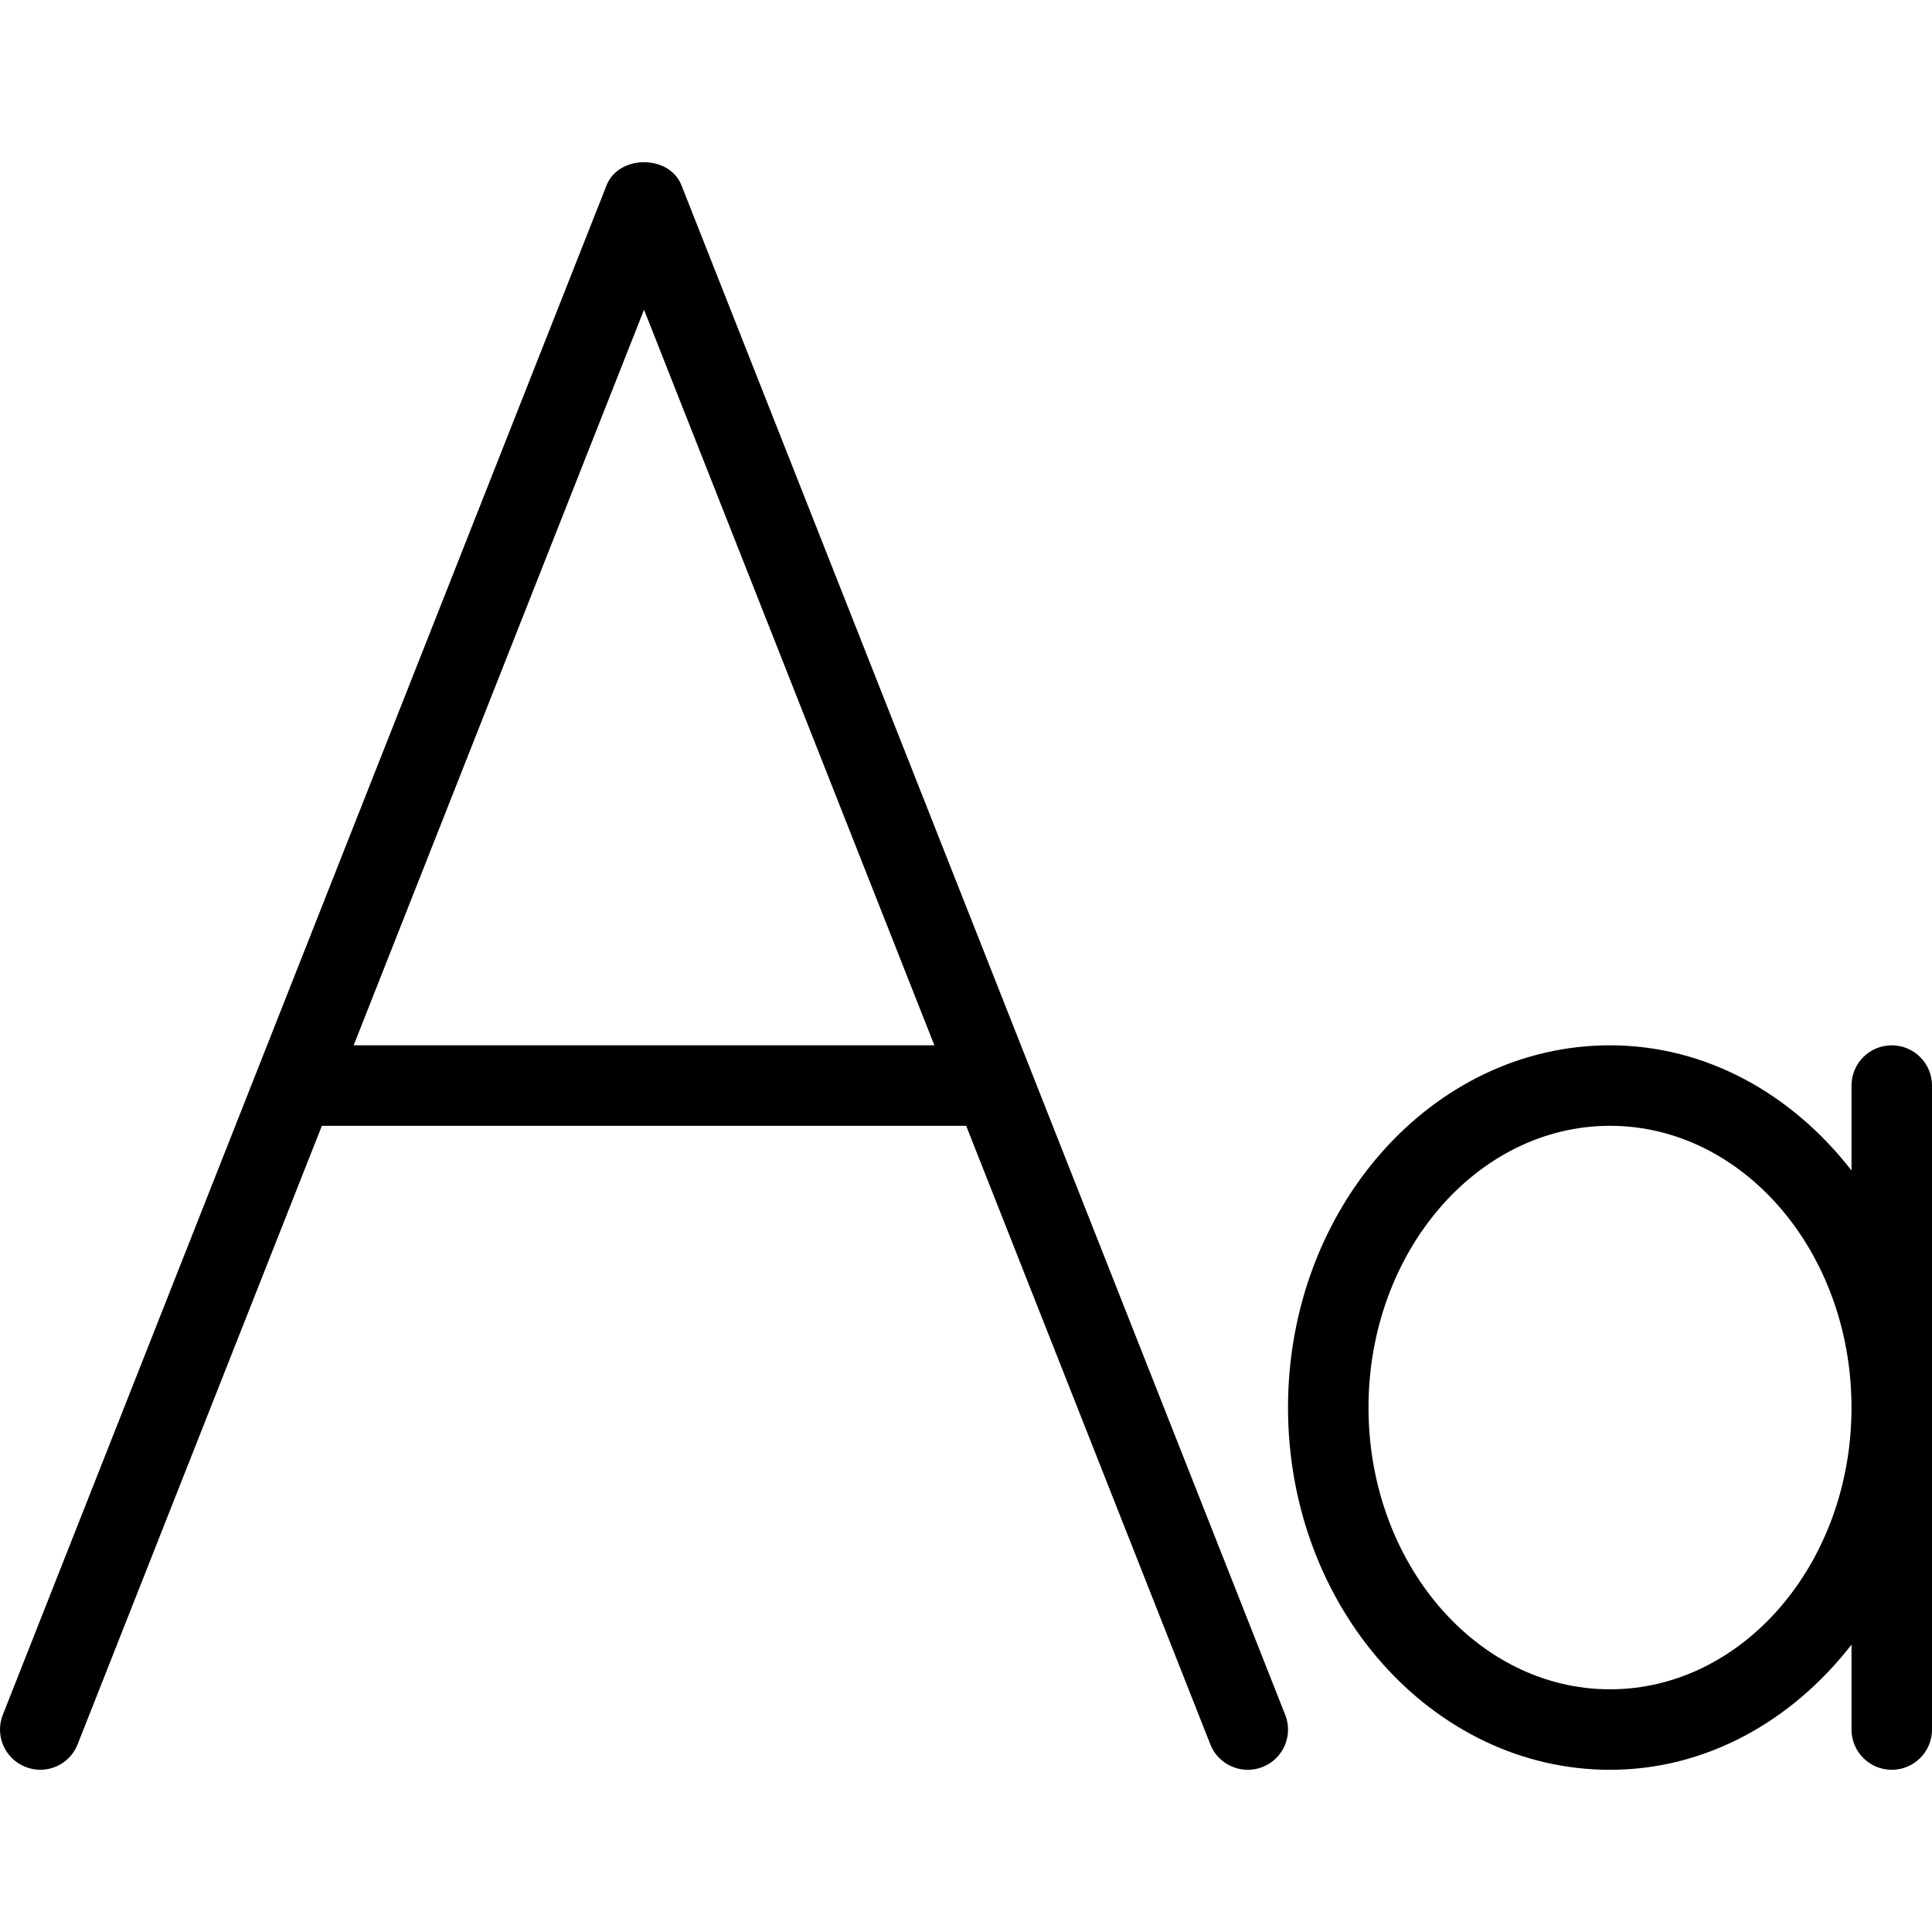
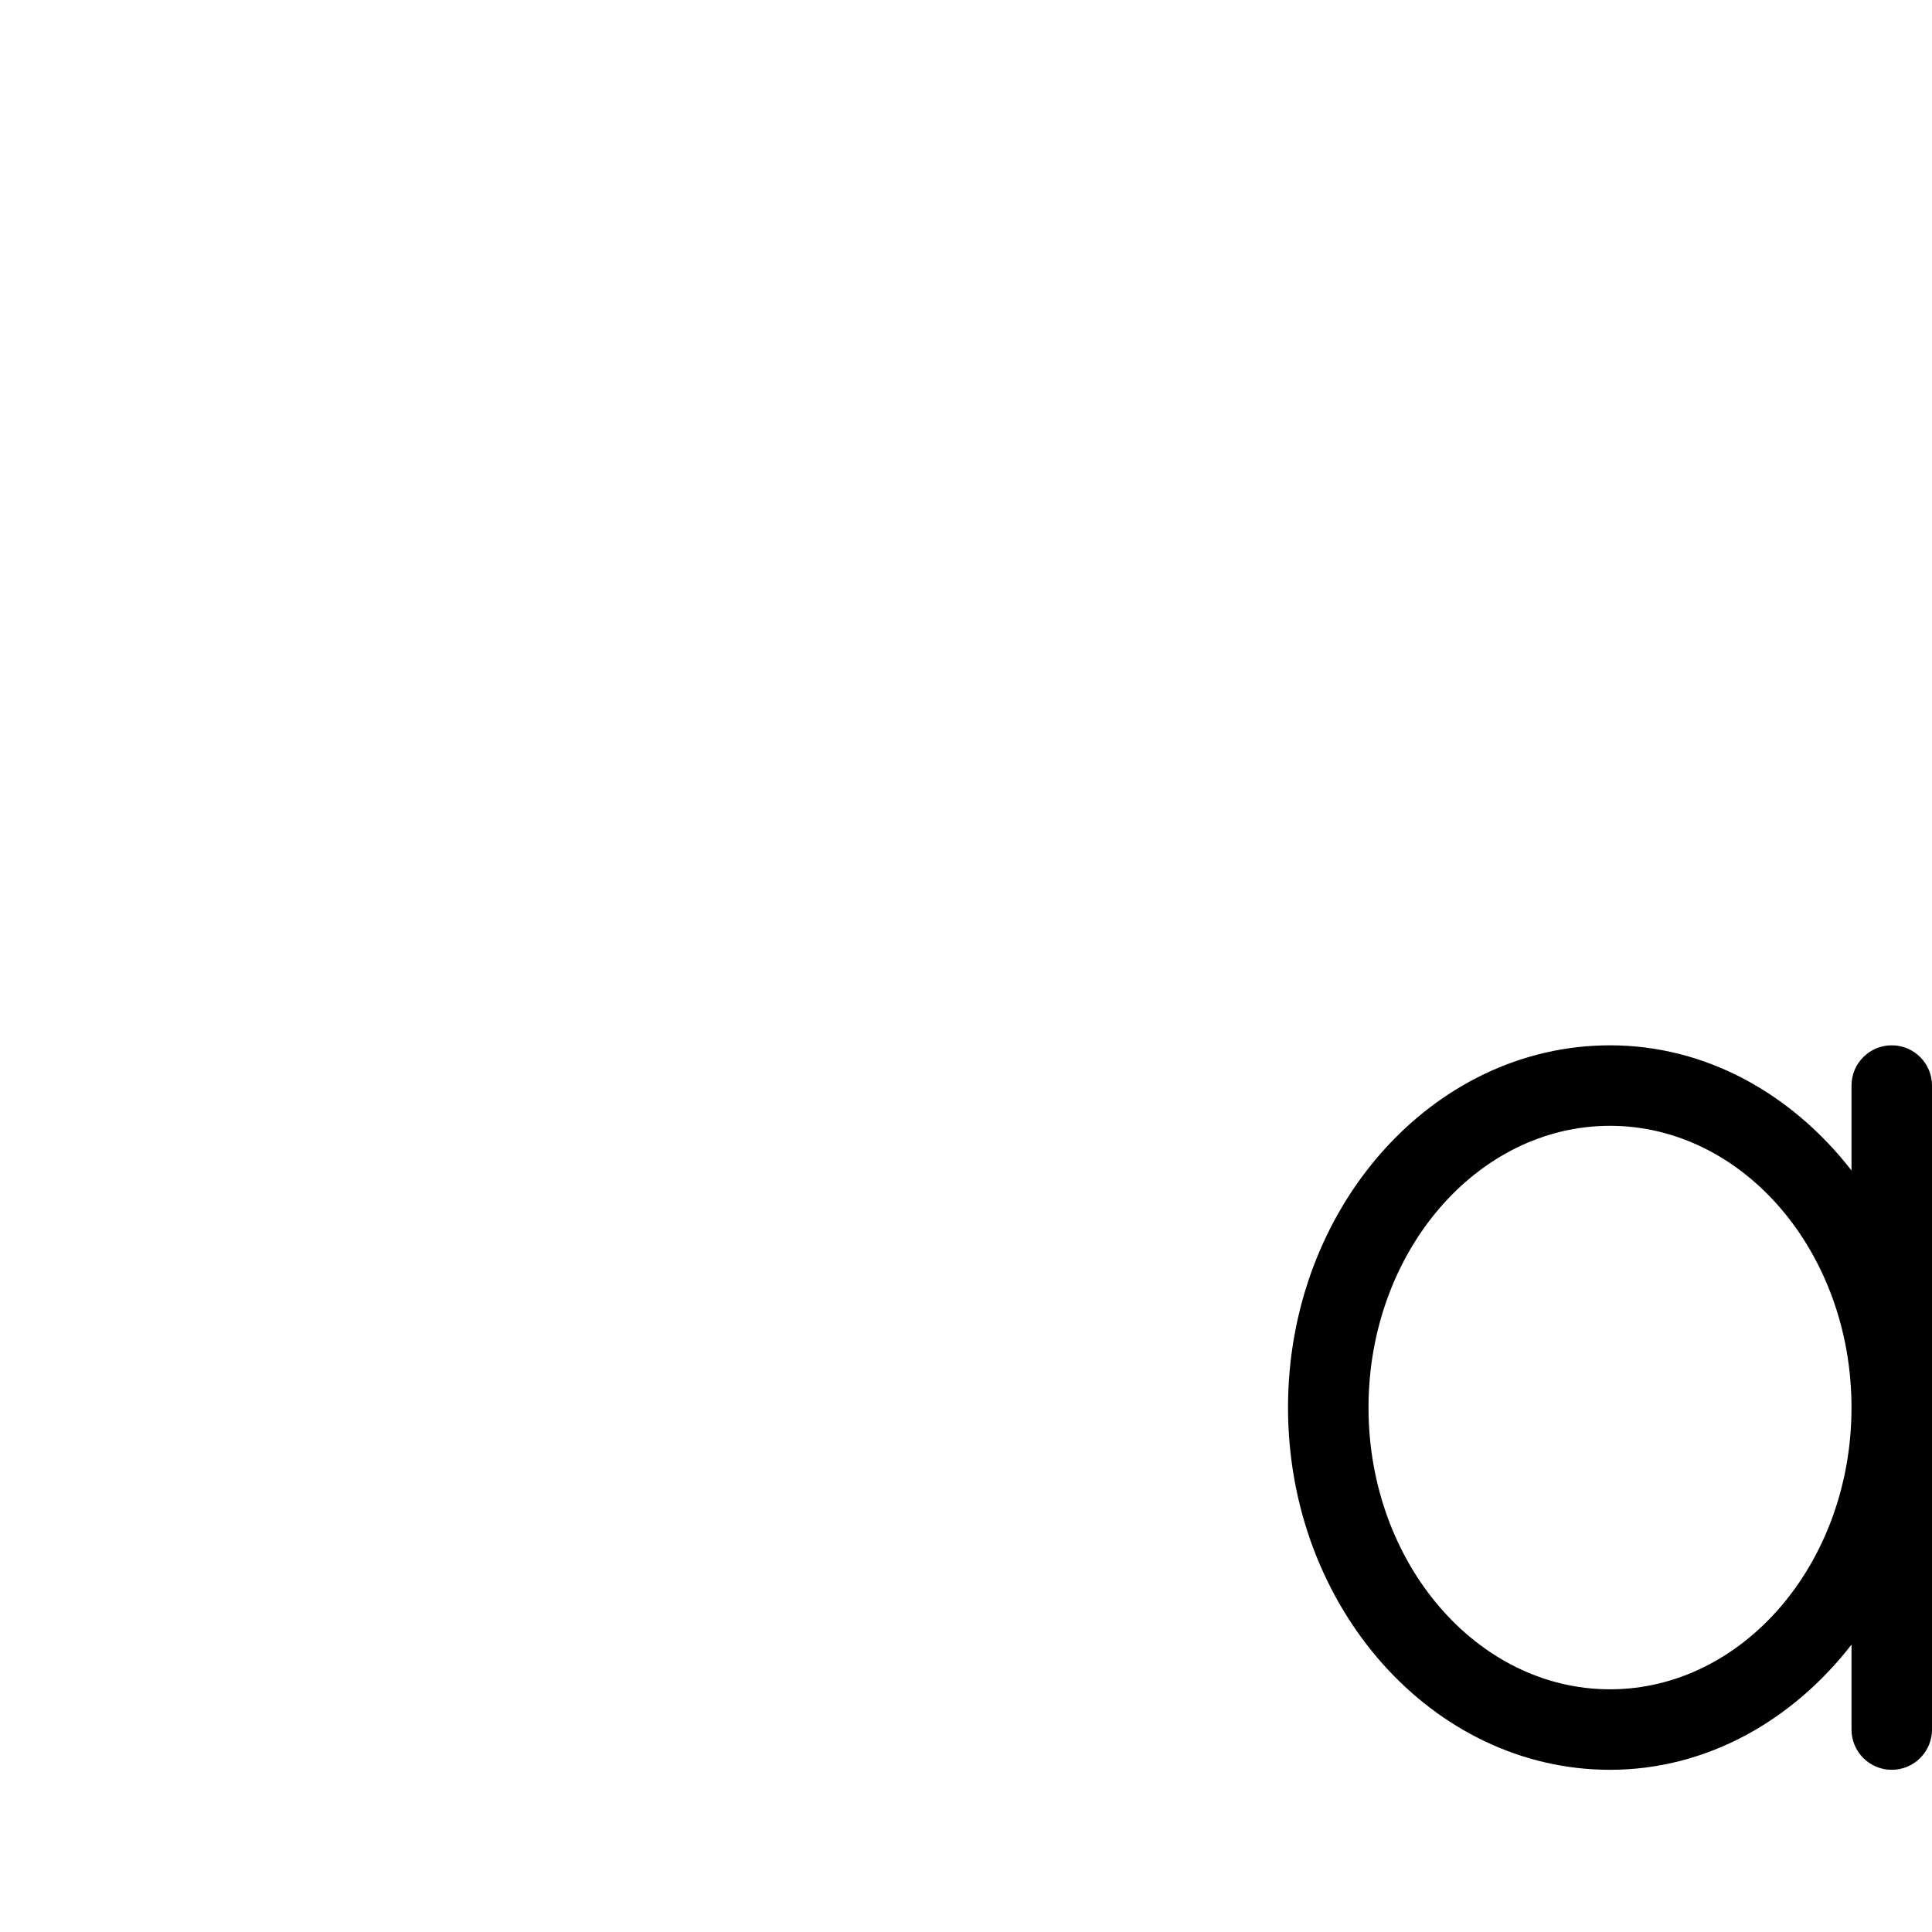
<svg xmlns="http://www.w3.org/2000/svg" version="1.1" id="Capa_1" x="0px" y="0px" viewBox="0 0 512.008 512.008" style="enable-background:new 0 0 512.008 512.008;" xml:space="preserve">
  <g>
    <g>
      <g>
-         <path d="M180.595,49.098c-3.2-8.149-16.619-8.149-19.84,0l-160,405.333c-2.176,5.483,0.512,11.669,5.995,13.824     c5.461,2.197,11.691-0.512,13.824-5.995l64.725-163.904h170.752l64.704,163.925c1.643,4.181,5.675,6.741,9.92,6.741     c1.301,0,2.645-0.235,3.925-0.747c5.483-2.155,8.171-8.363,5.995-13.824L180.595,49.098z M93.726,277.023l76.949-194.944     l76.949,194.944H93.726z" />
        <path d="M501.342,277.023c-5.888,0-10.667,4.779-10.667,10.667v22.507c-15.659-20.16-38.4-33.173-64-33.173     c-47.061,0-85.333,43.072-85.333,96c0,52.928,38.272,96,85.333,96c25.6,0,48.341-13.013,64-33.173v22.507     c0,5.888,4.779,10.667,10.667,10.667c5.888,0,10.667-4.779,10.667-10.667V287.69C512.008,281.802,507.23,277.023,501.342,277.023     z M426.675,447.69c-35.285,0-64-33.493-64-74.667c0-41.173,28.715-74.667,64-74.667s64,33.493,64,74.667     C490.675,414.196,461.96,447.69,426.675,447.69z" />
      </g>
    </g>
  </g>
  <g>
</g>
  <g>
</g>
  <g>
</g>
  <g>
</g>
  <g>
</g>
  <g>
</g>
  <g>
</g>
  <g>
</g>
  <g>
</g>
  <g>
</g>
  <g>
</g>
  <g>
</g>
  <g>
</g>
  <g>
</g>
  <g>
</g>
</svg>